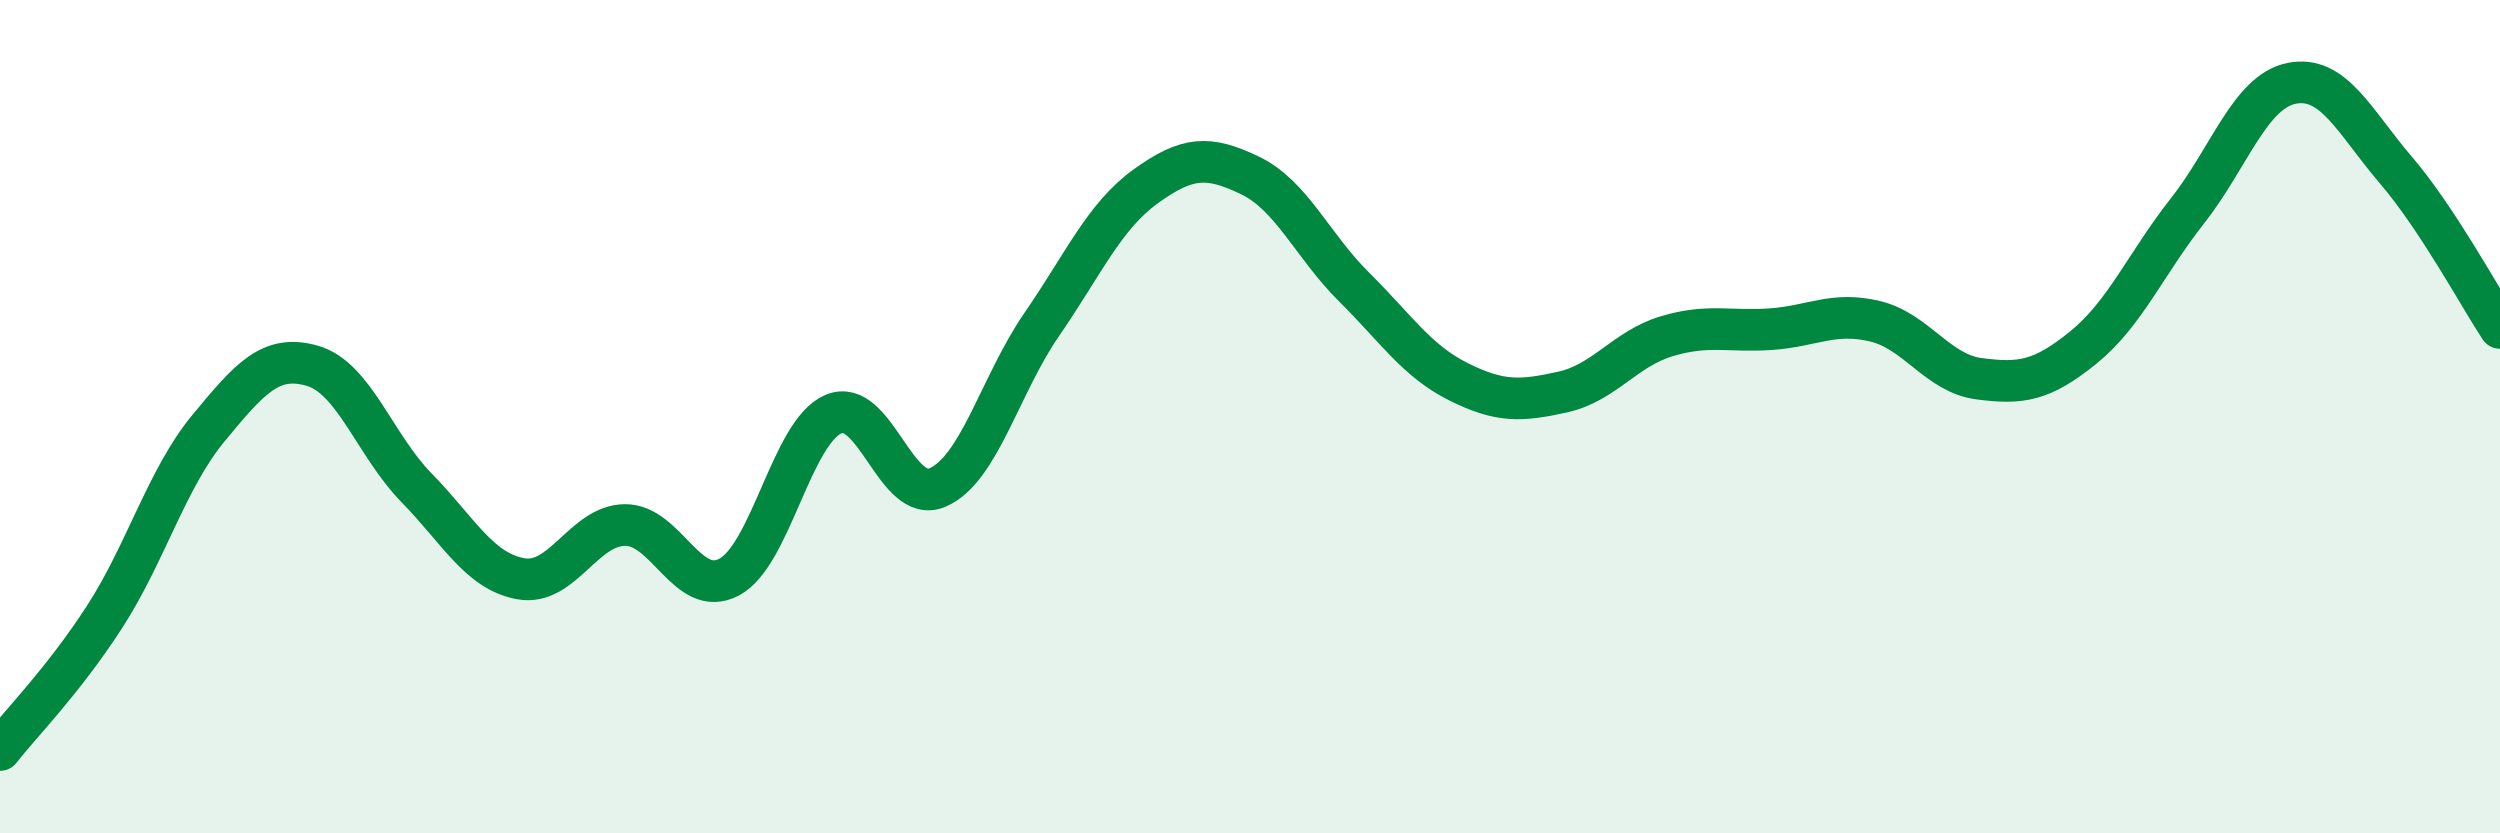
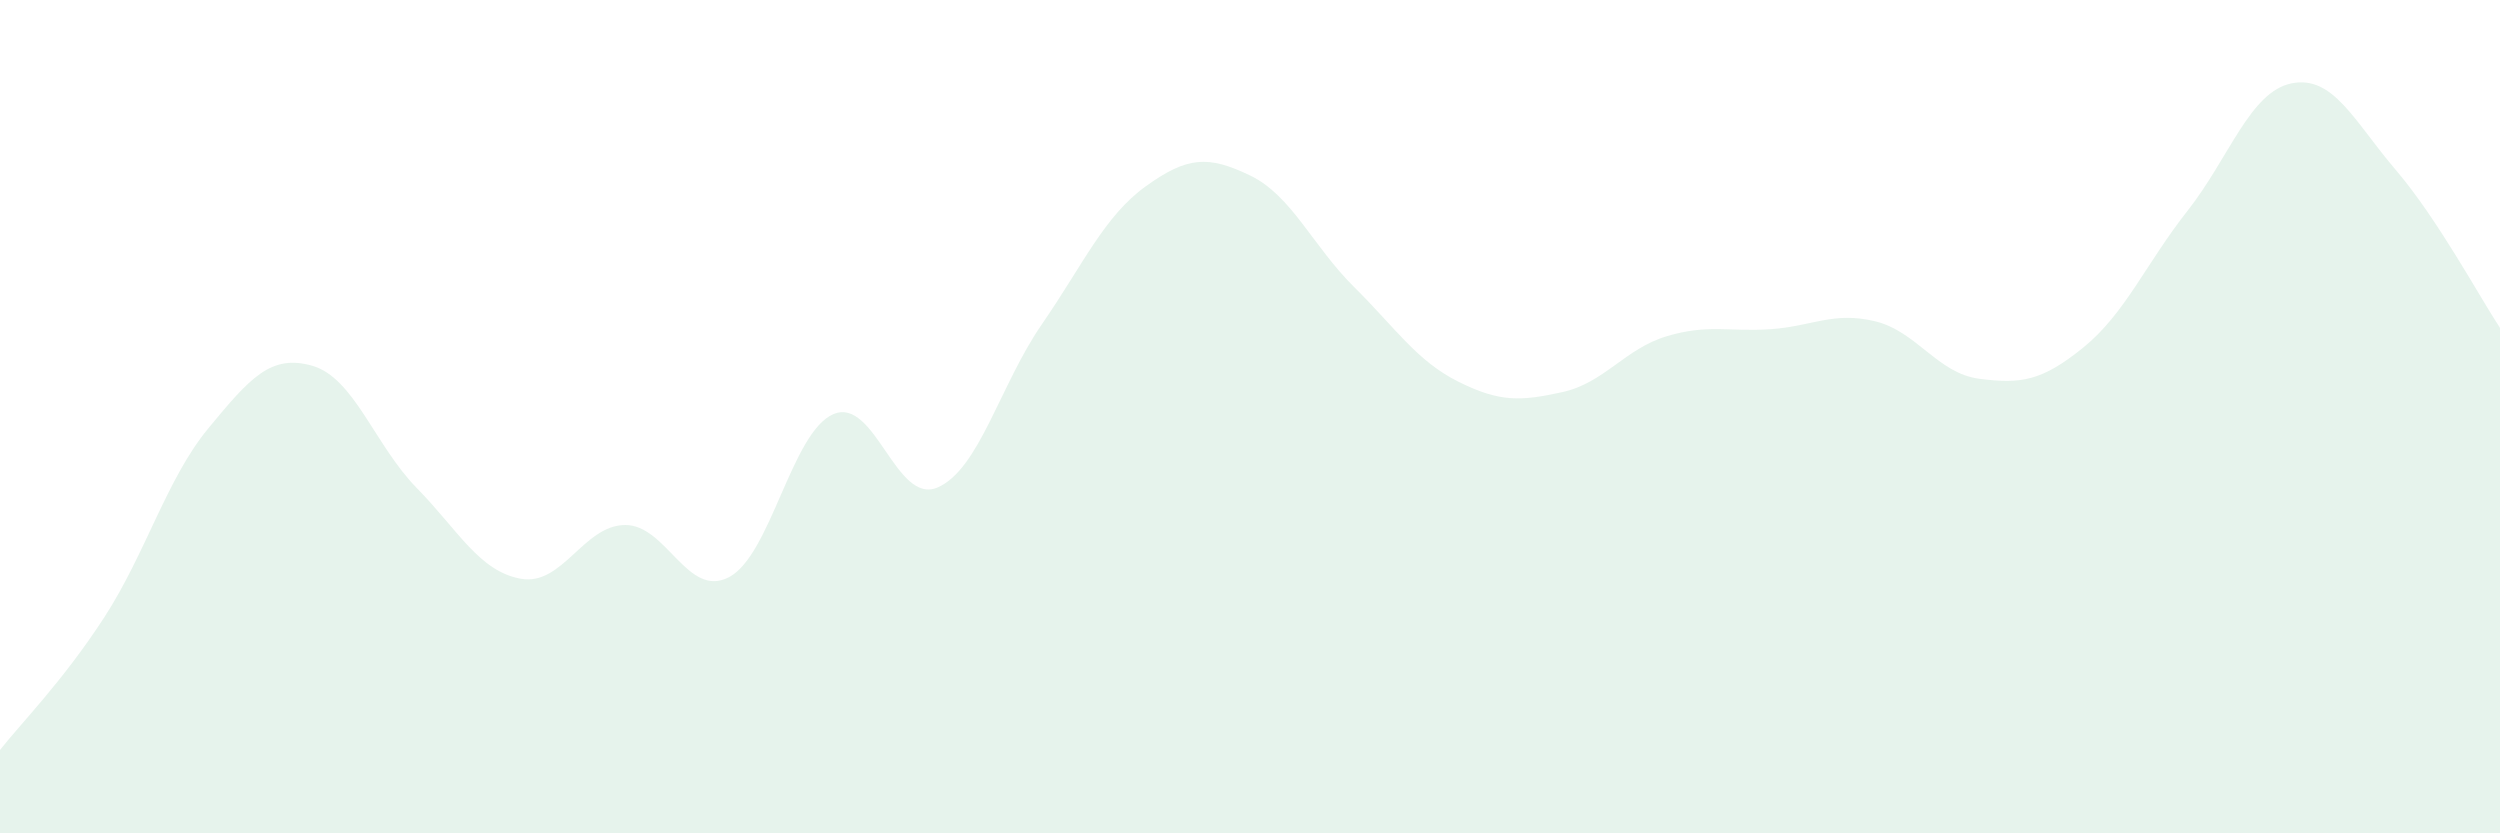
<svg xmlns="http://www.w3.org/2000/svg" width="60" height="20" viewBox="0 0 60 20">
  <path d="M 0,18 C 0.5,17.36 1.5,16.36 2.5,14.82 C 3.5,13.28 4,11.49 5,10.28 C 6,9.07 6.5,8.49 7.5,8.78 C 8.5,9.07 9,10.69 10,11.71 C 11,12.73 11.5,13.71 12.5,13.89 C 13.5,14.07 14,12.61 15,12.6 C 16,12.59 16.5,14.38 17.5,13.85 C 18.5,13.32 19,10.37 20,9.94 C 21,9.51 21.5,12.13 22.5,11.7 C 23.5,11.27 24,9.24 25,7.79 C 26,6.34 26.5,5.19 27.5,4.47 C 28.5,3.75 29,3.73 30,4.21 C 31,4.69 31.5,5.9 32.5,6.89 C 33.5,7.88 34,8.66 35,9.16 C 36,9.66 36.5,9.63 37.5,9.41 C 38.5,9.19 39,8.37 40,8.07 C 41,7.77 41.5,7.97 42.5,7.9 C 43.5,7.83 44,7.47 45,7.71 C 46,7.95 46.5,8.96 47.5,9.09 C 48.5,9.22 49,9.15 50,8.34 C 51,7.53 51.5,6.33 52.5,5.06 C 53.5,3.79 54,2.2 55,2 C 56,1.8 56.5,2.91 57.5,4.08 C 58.5,5.25 59.5,7.11 60,7.87L60 20L0 20Z" fill="#008740" opacity="0.1" stroke-linecap="round" stroke-linejoin="round" />
-   <path d="M 0,18 C 0.5,17.36 1.5,16.36 2.5,14.82 C 3.5,13.28 4,11.49 5,10.28 C 6,9.07 6.5,8.49 7.5,8.78 C 8.5,9.07 9,10.69 10,11.71 C 11,12.73 11.5,13.71 12.5,13.89 C 13.5,14.07 14,12.61 15,12.6 C 16,12.59 16.5,14.38 17.5,13.85 C 18.5,13.32 19,10.37 20,9.94 C 21,9.51 21.5,12.13 22.5,11.7 C 23.5,11.27 24,9.24 25,7.79 C 26,6.34 26.5,5.19 27.5,4.47 C 28.5,3.75 29,3.73 30,4.21 C 31,4.69 31.5,5.9 32.5,6.89 C 33.5,7.88 34,8.66 35,9.16 C 36,9.66 36.5,9.63 37.5,9.41 C 38.5,9.19 39,8.37 40,8.07 C 41,7.77 41.5,7.97 42.5,7.9 C 43.5,7.83 44,7.47 45,7.71 C 46,7.95 46.5,8.96 47.5,9.09 C 48.5,9.22 49,9.15 50,8.34 C 51,7.53 51.5,6.33 52.5,5.06 C 53.5,3.79 54,2.2 55,2 C 56,1.8 56.5,2.91 57.5,4.08 C 58.5,5.25 59.5,7.11 60,7.87" stroke="#008740" stroke-width="1" fill="none" stroke-linecap="round" stroke-linejoin="round" />
</svg>